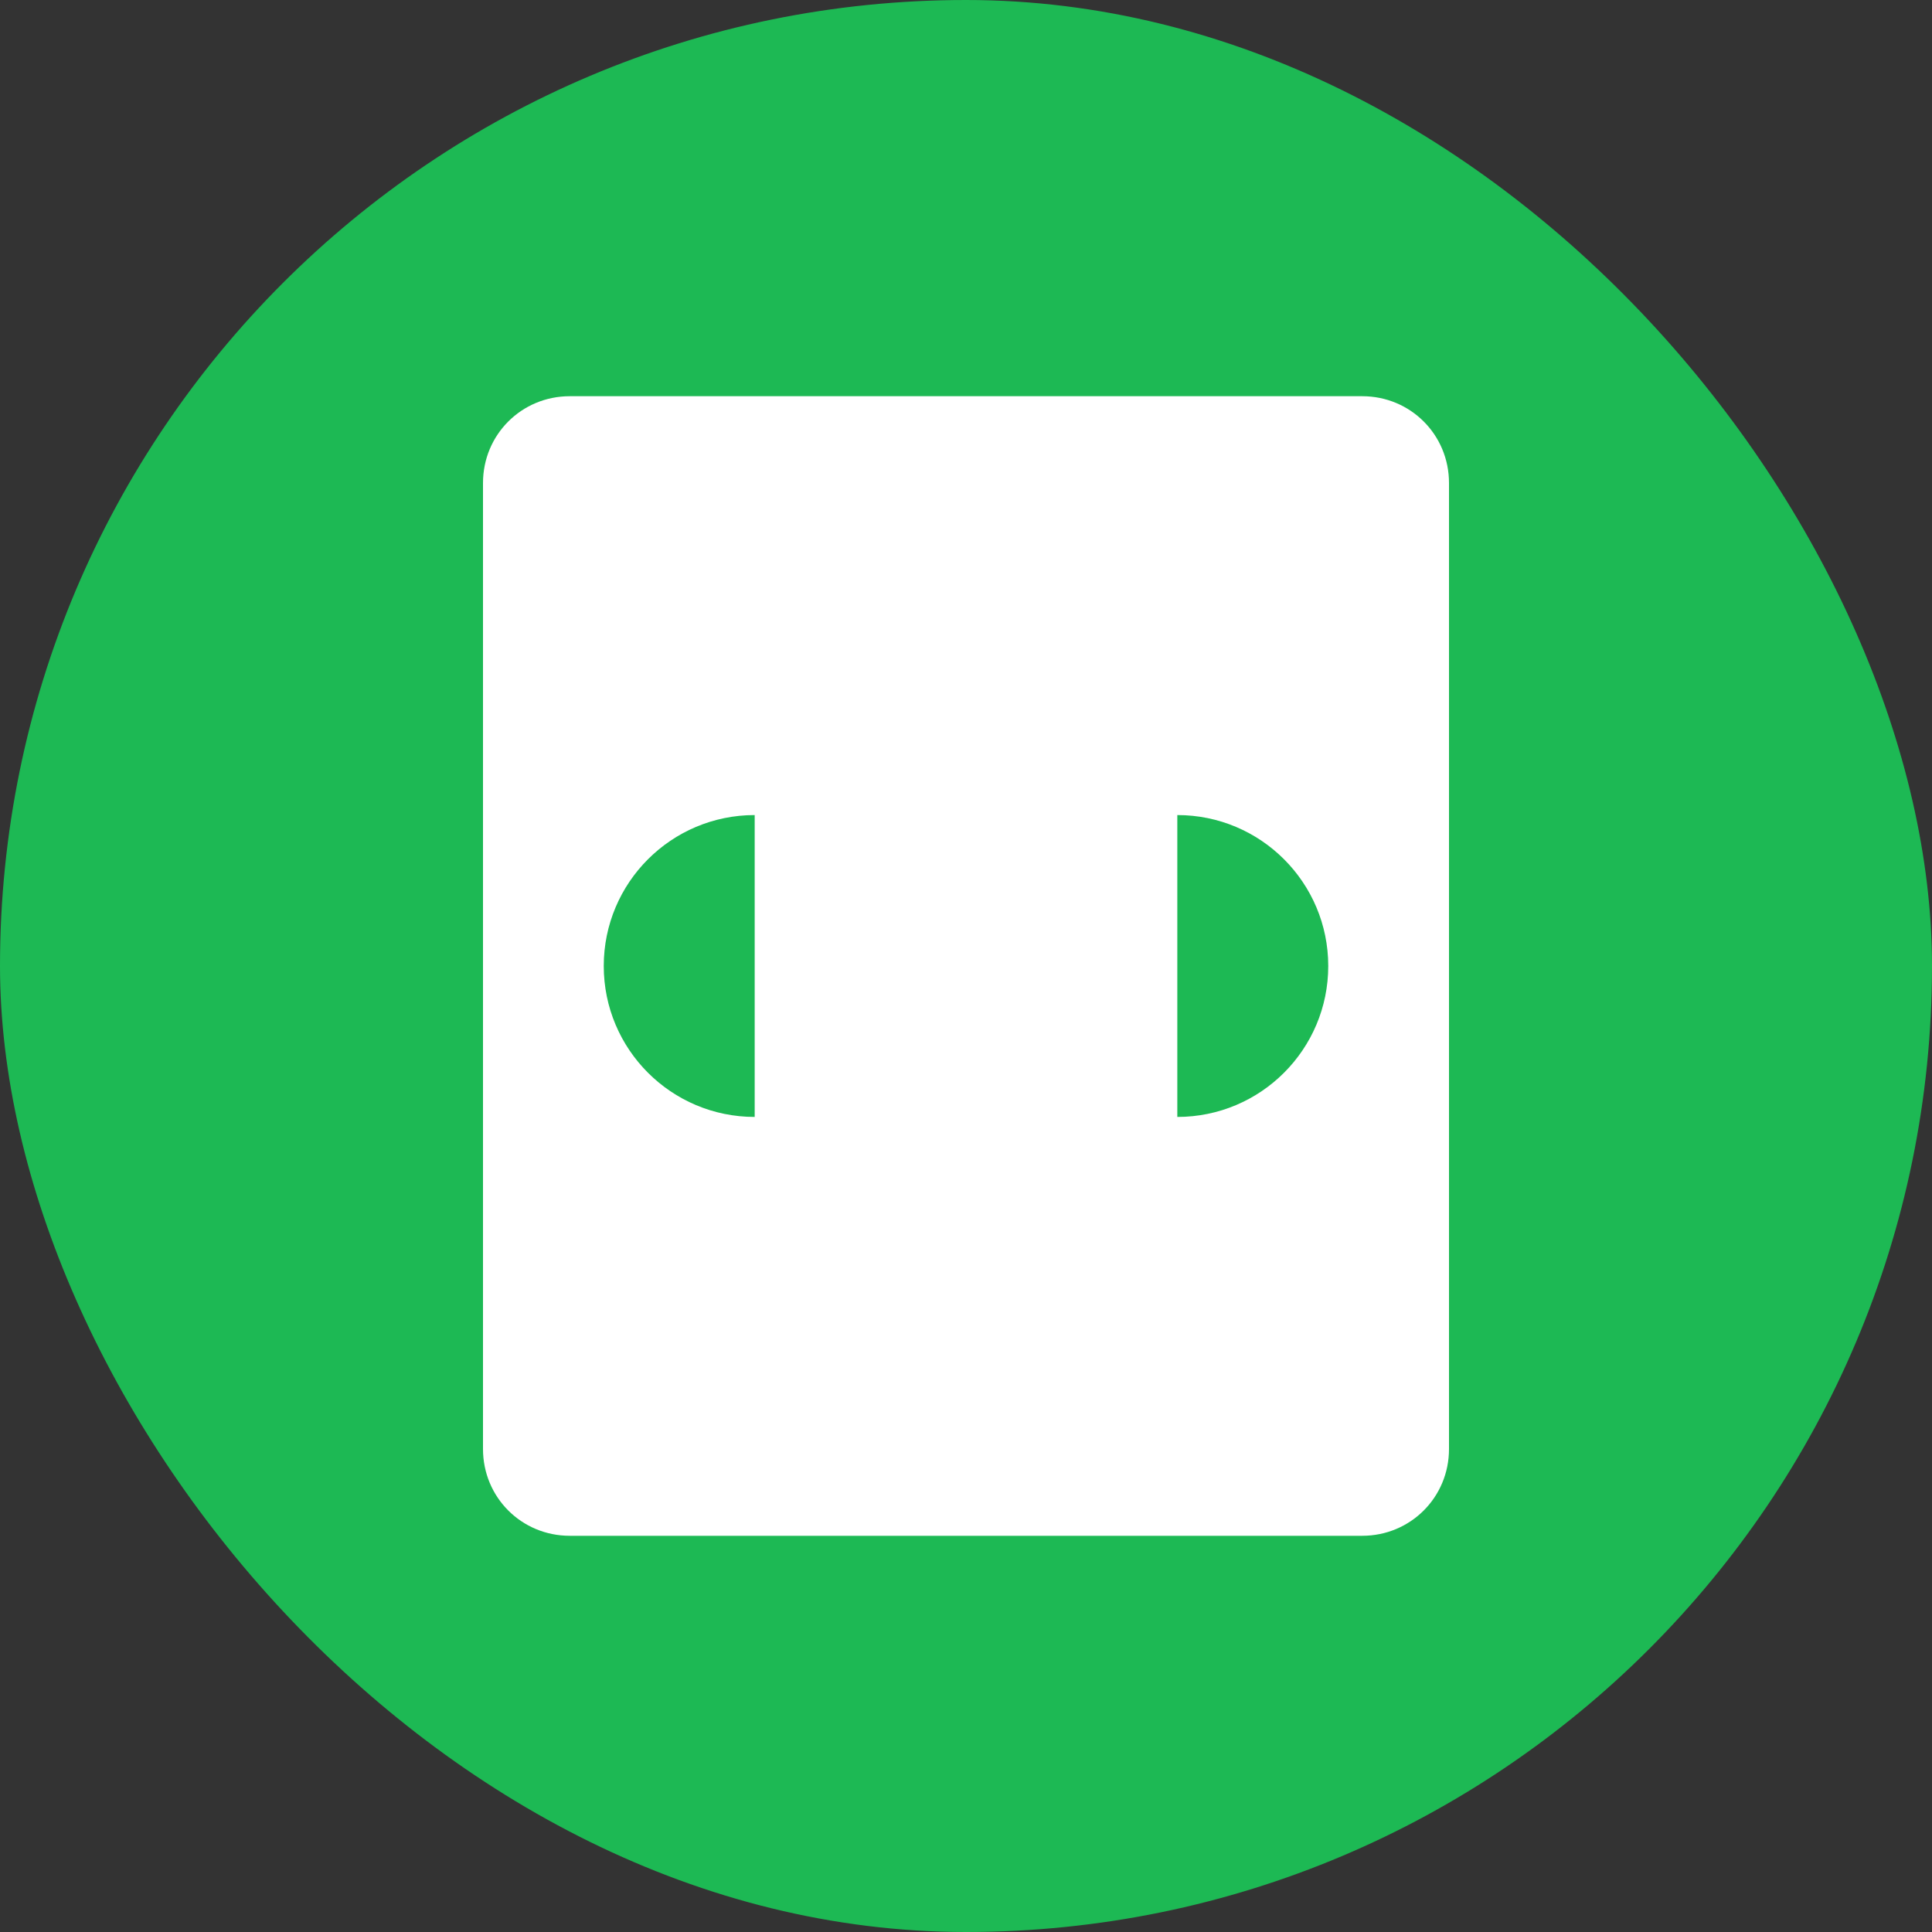
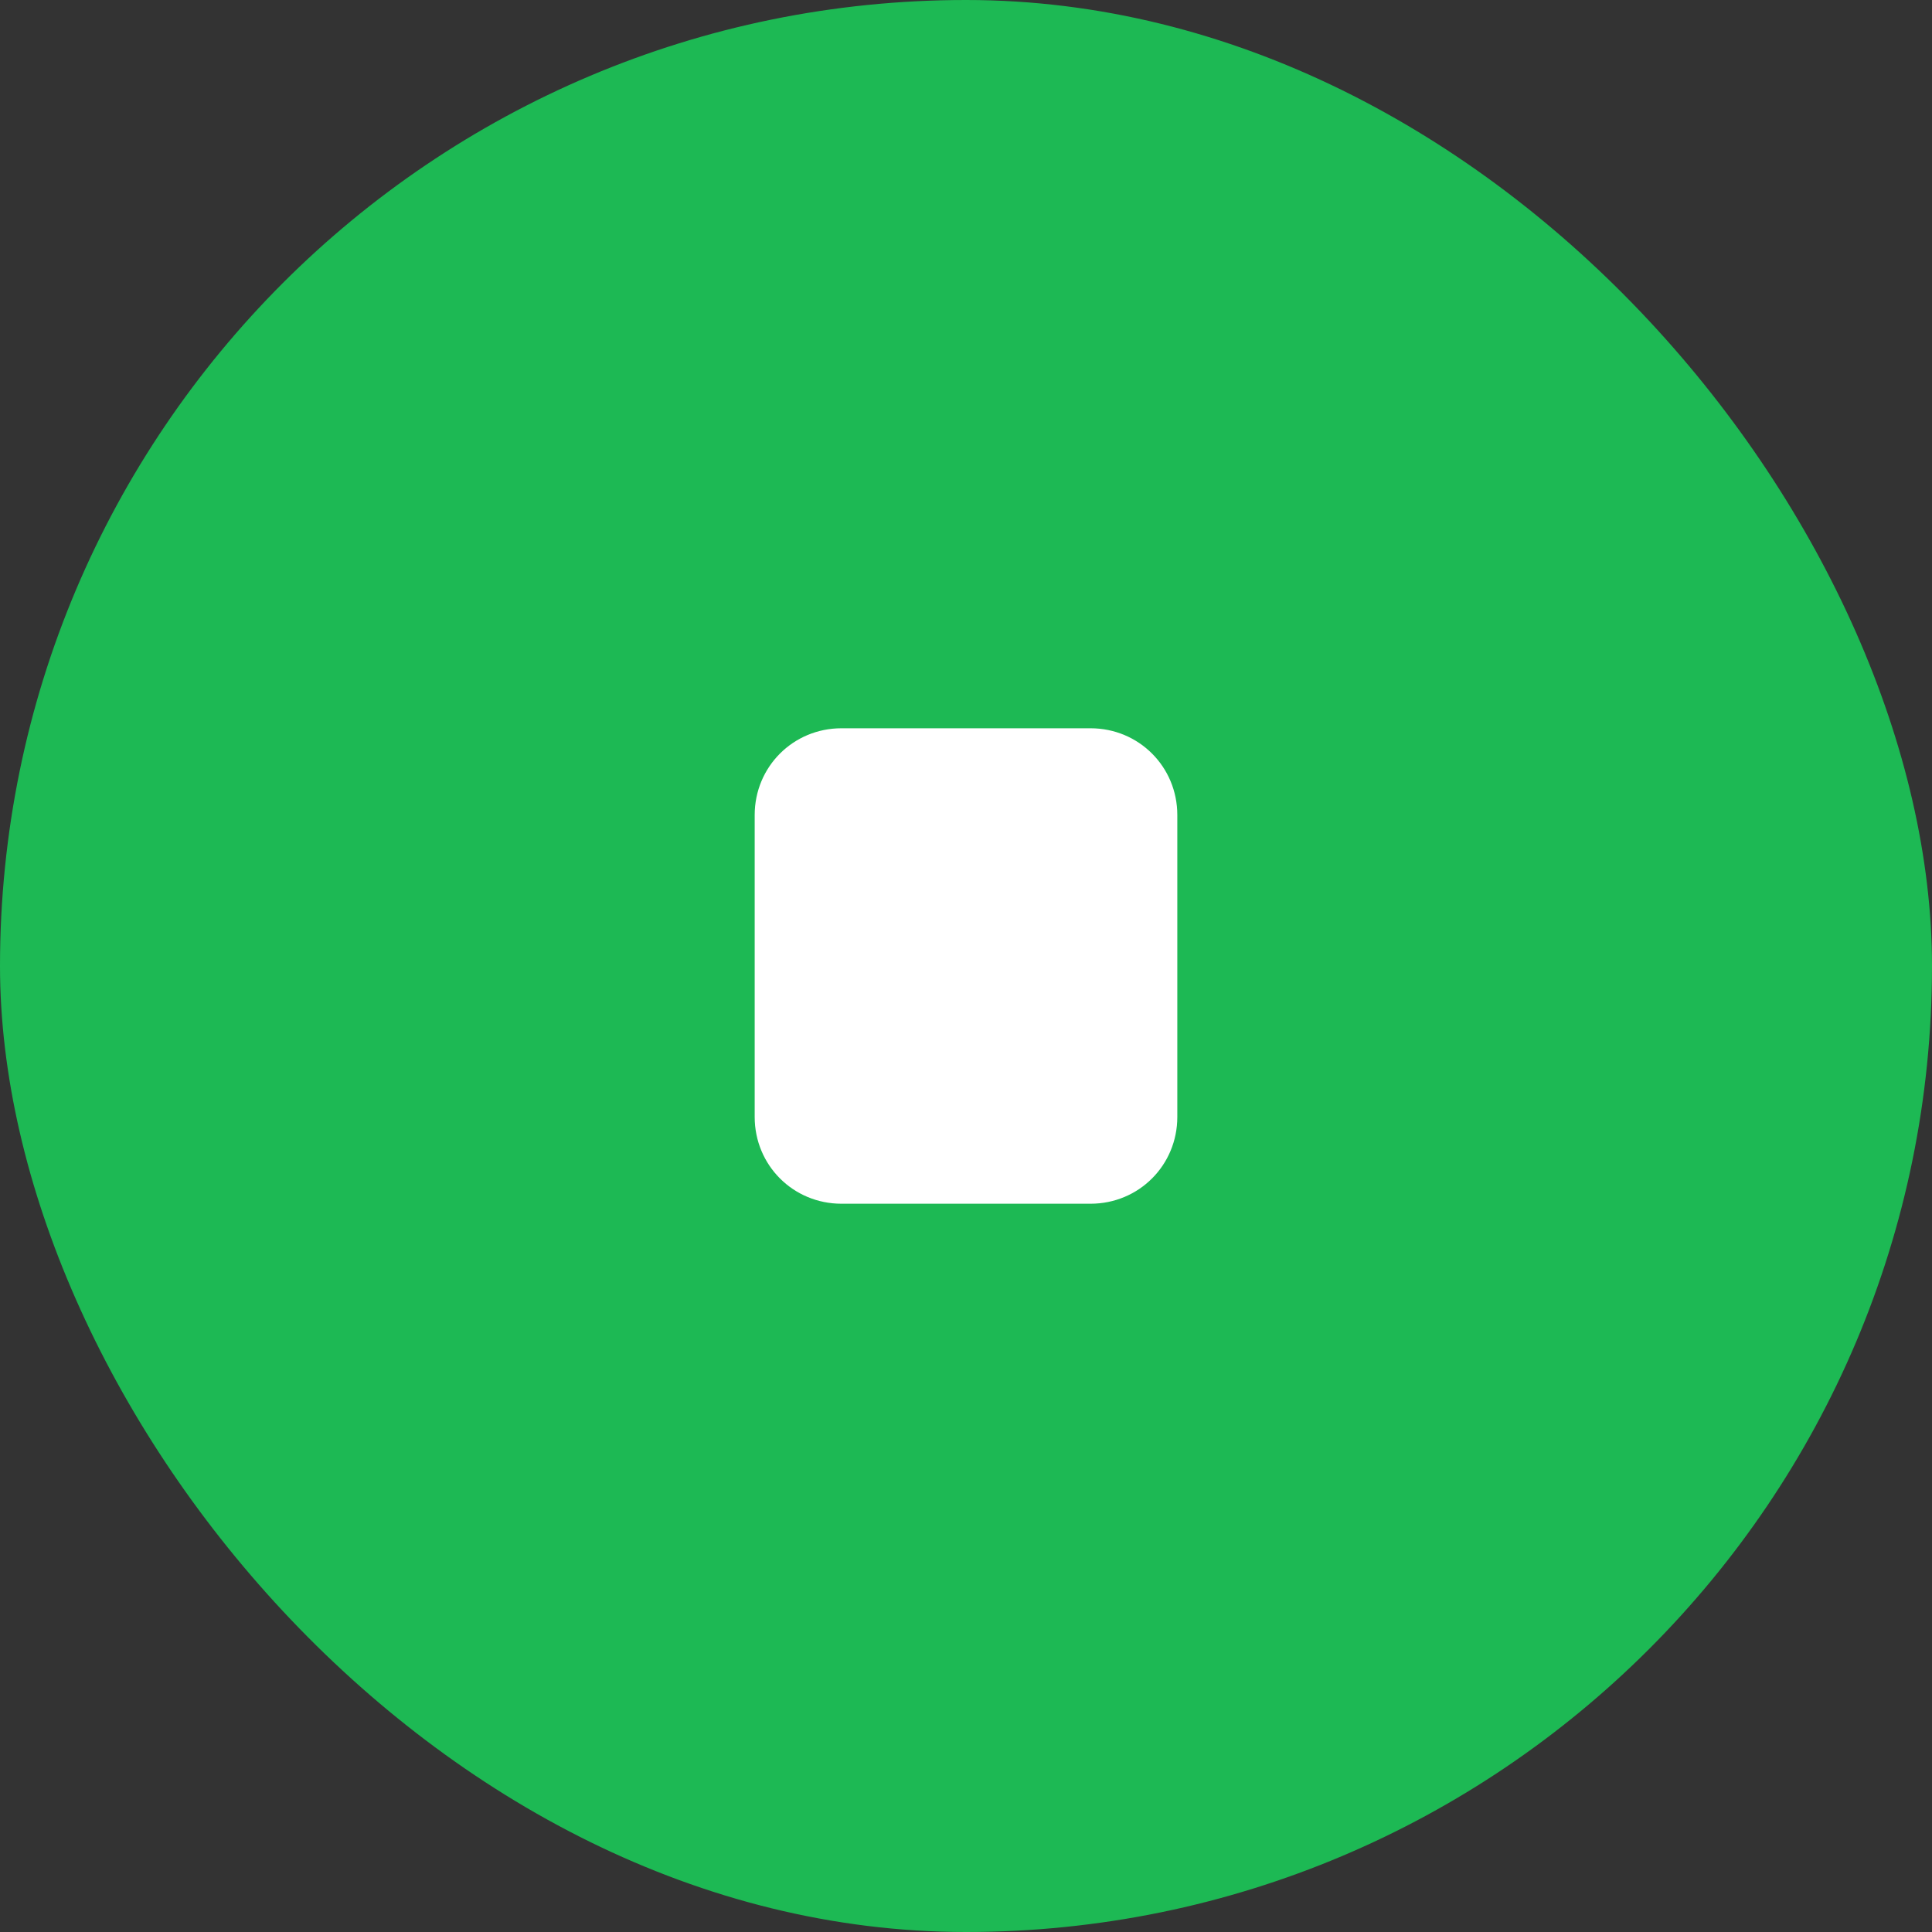
<svg xmlns="http://www.w3.org/2000/svg" width="512" height="512" viewBox="0 0 512 512" fill="none">
  <rect x="0" y="0" width="512" height="512" fill="#333333" stroke="none" />
  <rect width="512" height="512" rx="256" fill="#1DB954" />
-   <path d="M128 128C128 115.2 138.2 105 151 105H361C373.8 105 384 115.2 384 128V384C384 396.8 373.8 407 361 407H151C138.2 407 128 396.8 128 384V128Z" fill="white" />
  <circle cx="200" cy="256" r="40" fill="#1DB954" />
-   <circle cx="312" cy="256" r="40" fill="#1DB954" />
  <path d="M200 216C200 203.2 210.2 193 223 193H289C301.8 193 312 203.2 312 216V296C312 308.8 301.8 319 289 319H223C210.2 319 200 308.8 200 296V216Z" fill="white" />
</svg>